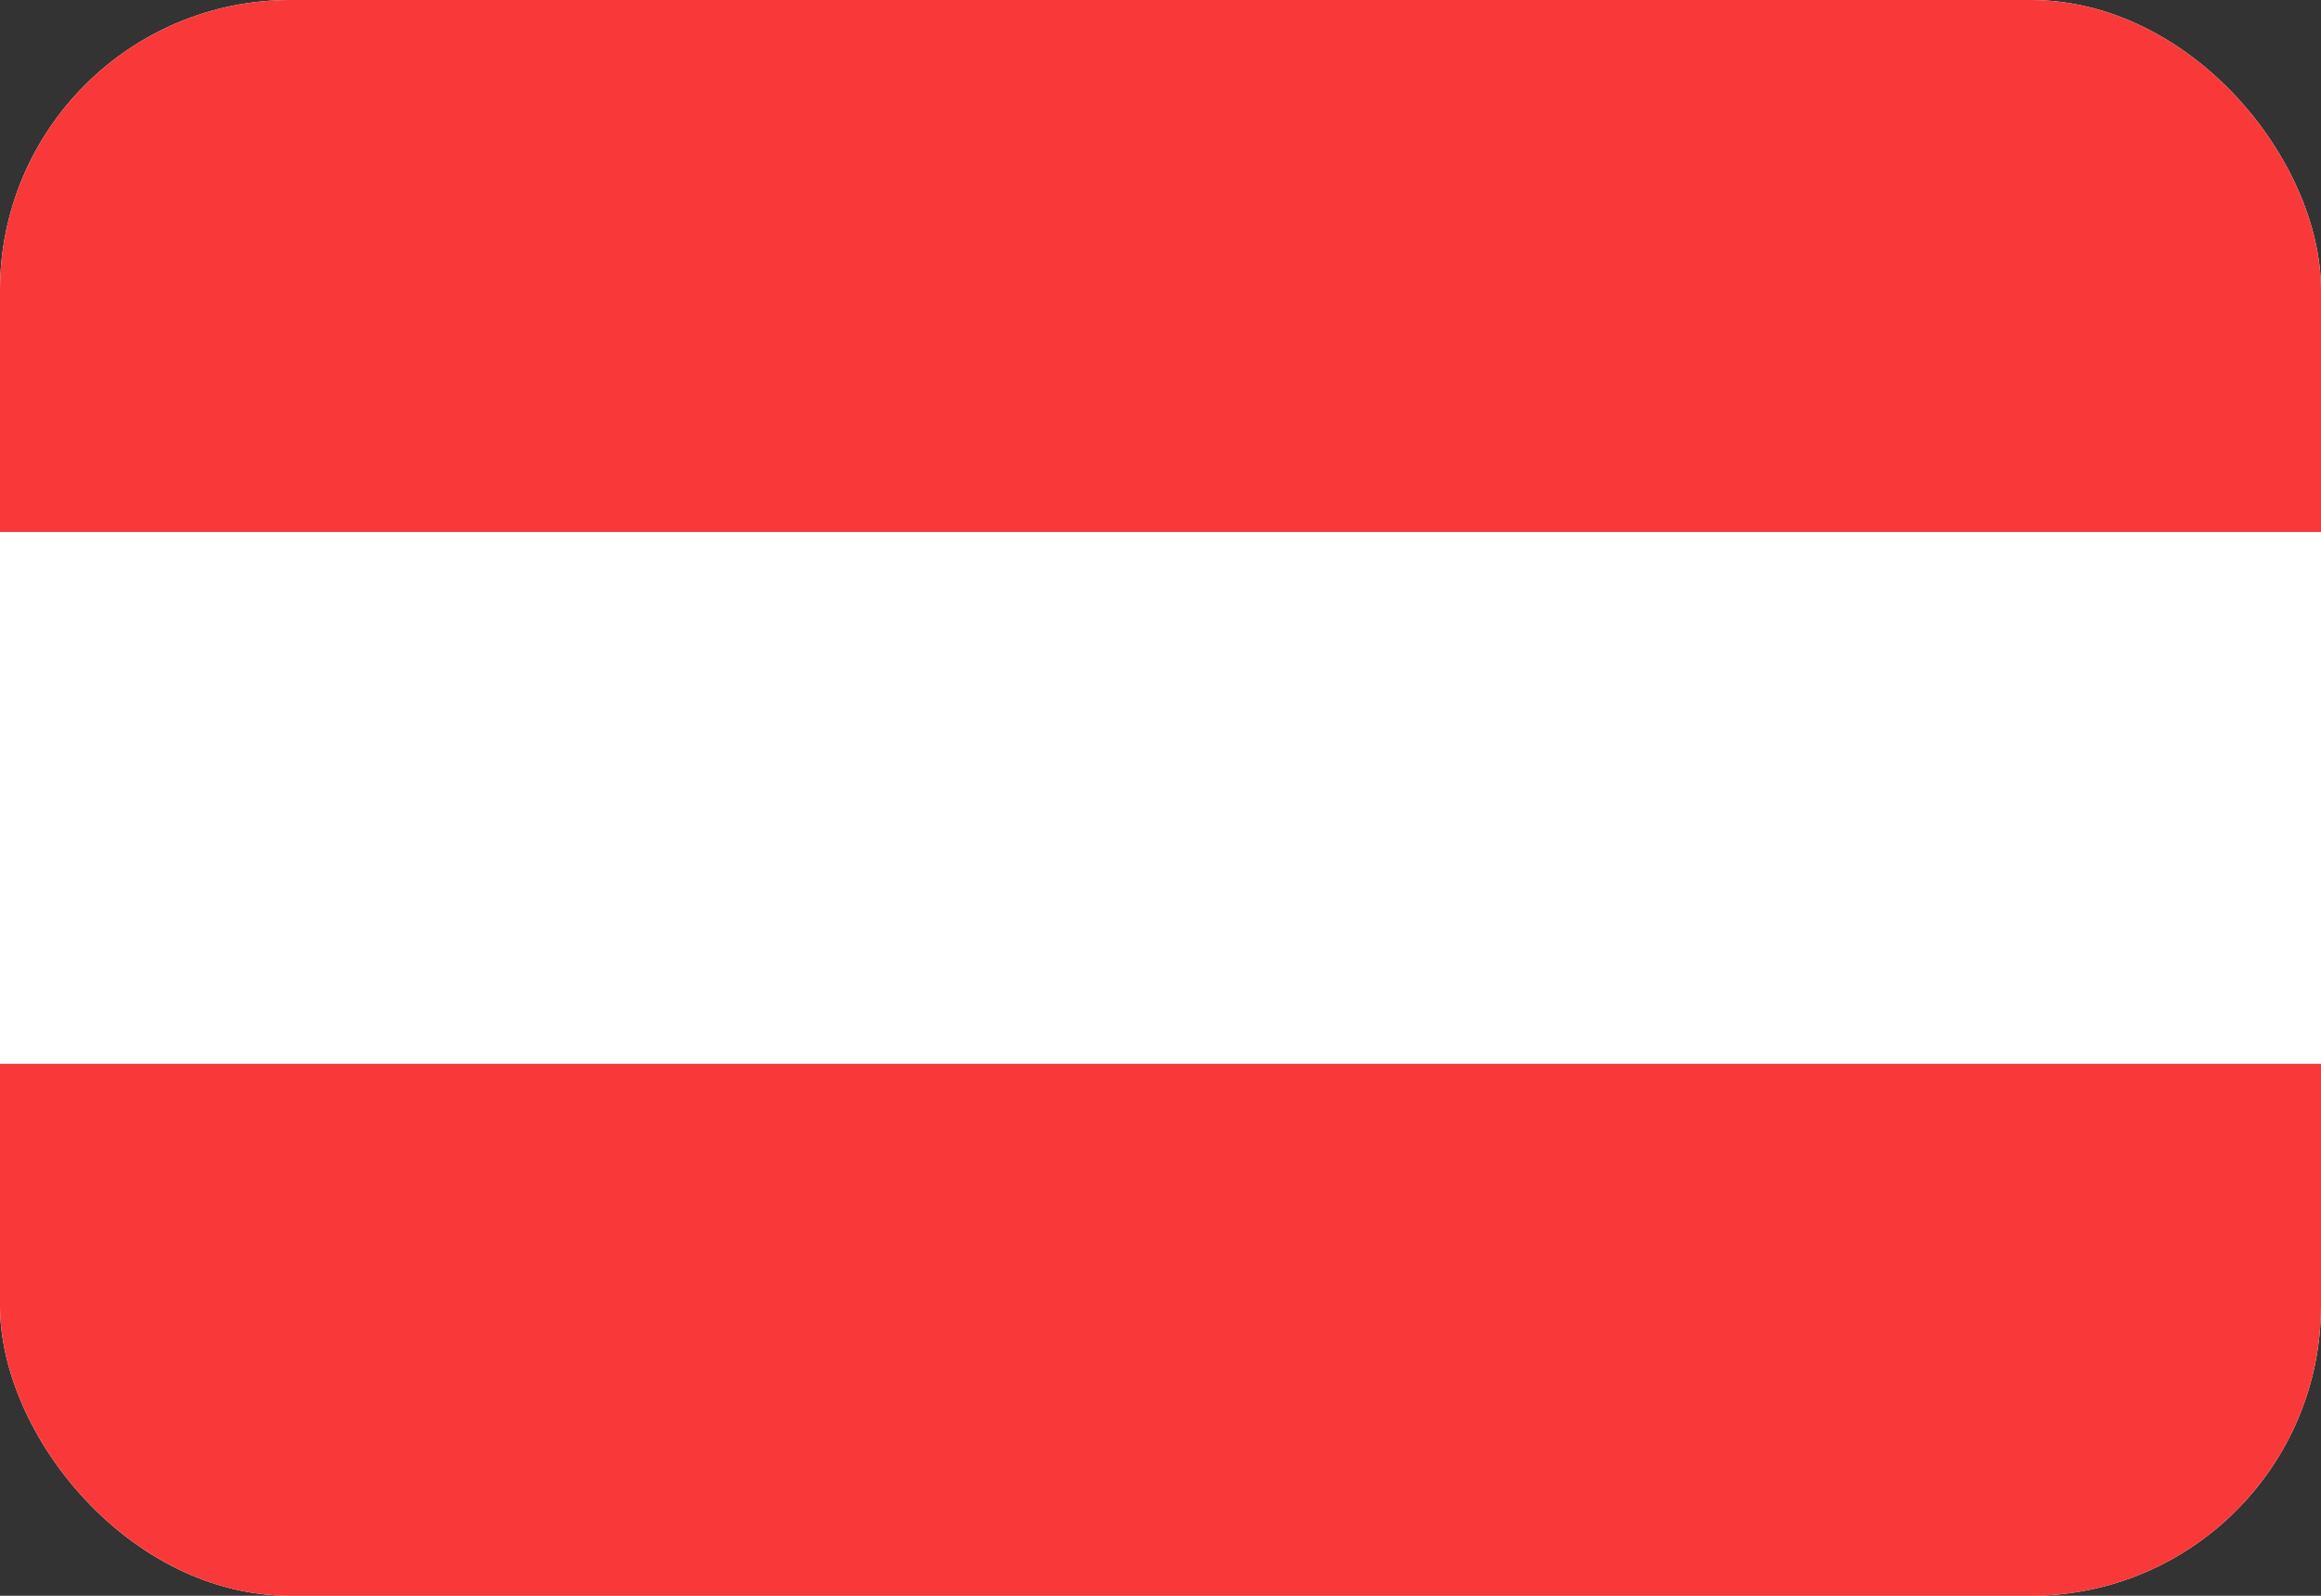
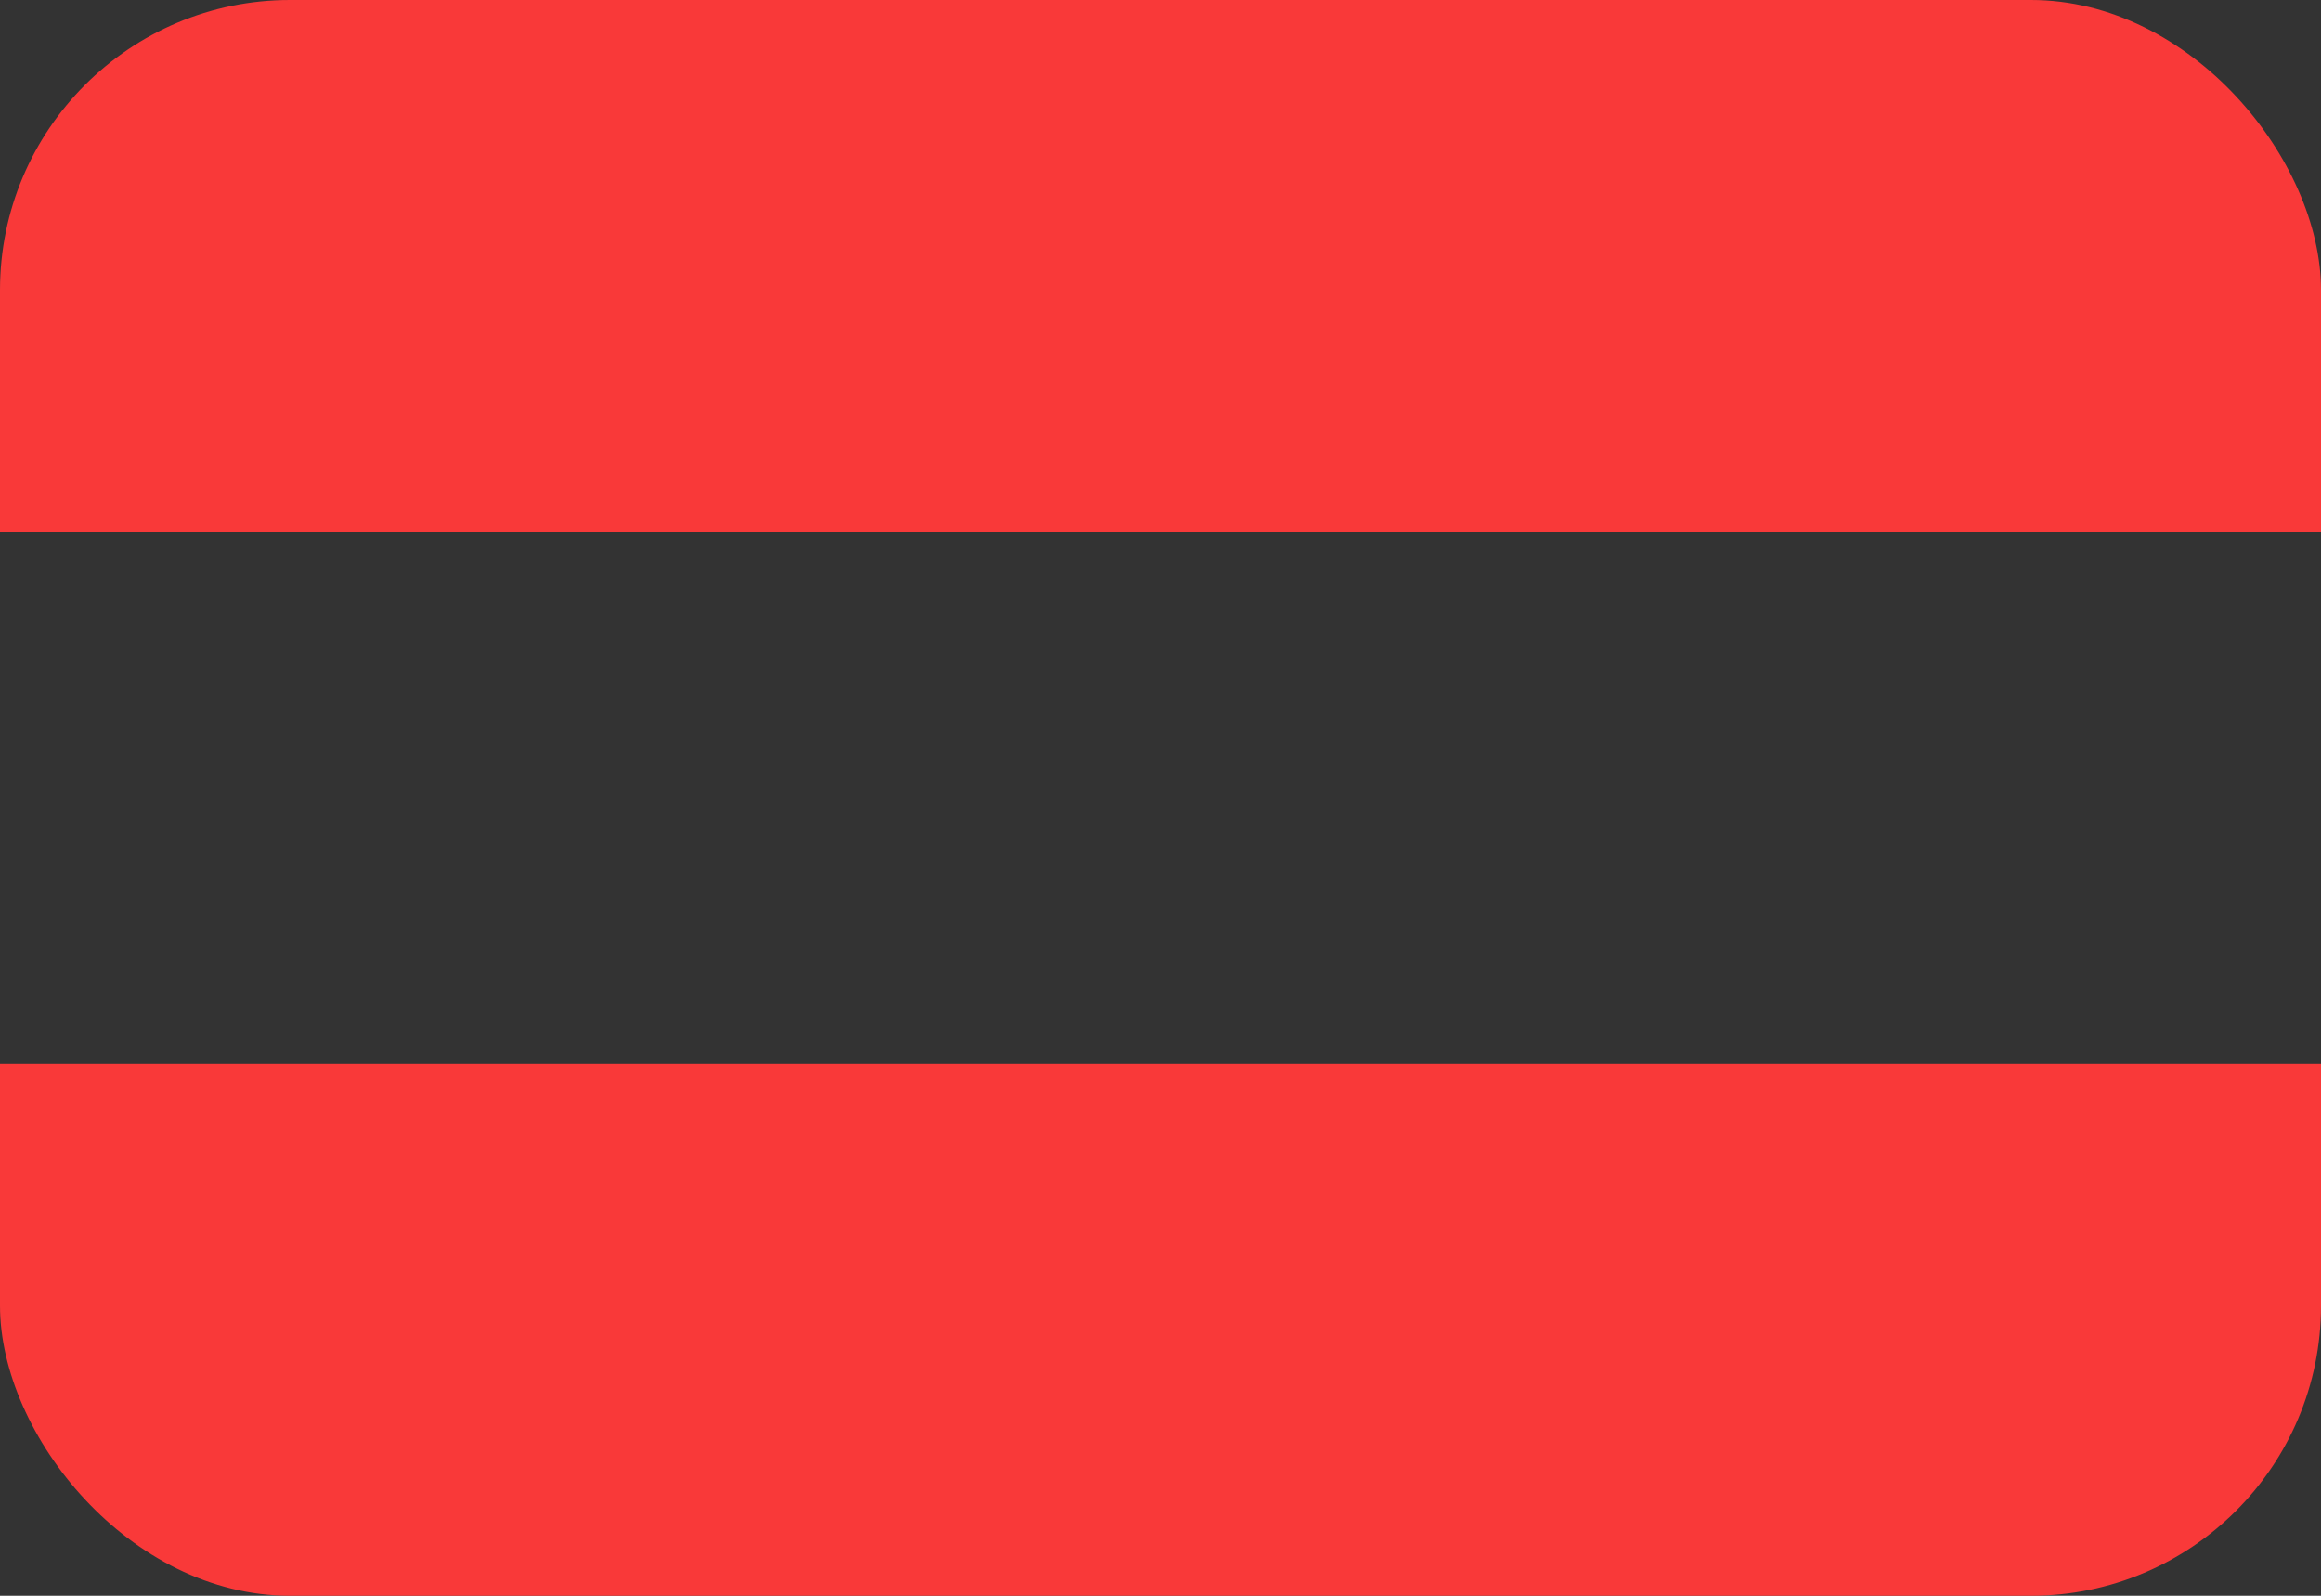
<svg xmlns="http://www.w3.org/2000/svg" width="16" height="11" viewBox="0 0 16 11" fill="none">
  <rect x="0" y="0" width="16" height="11" fill="#333333" stroke="none" />
  <g clip-path="url(#clip0_15116_6740)">
-     <path d="M14.476 0H1.524C0.682 0 0 0.657 0 1.467V9.533C0 10.343 0.682 11 1.524 11H14.476C15.318 11 16 10.343 16 9.533V1.467C16 0.657 15.318 0 14.476 0Z" fill="white" />
    <path fill-rule="evenodd" clip-rule="evenodd" d="M0 7.333H16V11H0V7.333ZM0 0H16V3.667H0V0Z" fill="#F93939" />
  </g>
  <defs>
    <clipPath id="clip0_15116_6740">
      <rect width="16" height="11" rx="2" fill="white" />
    </clipPath>
  </defs>
</svg>